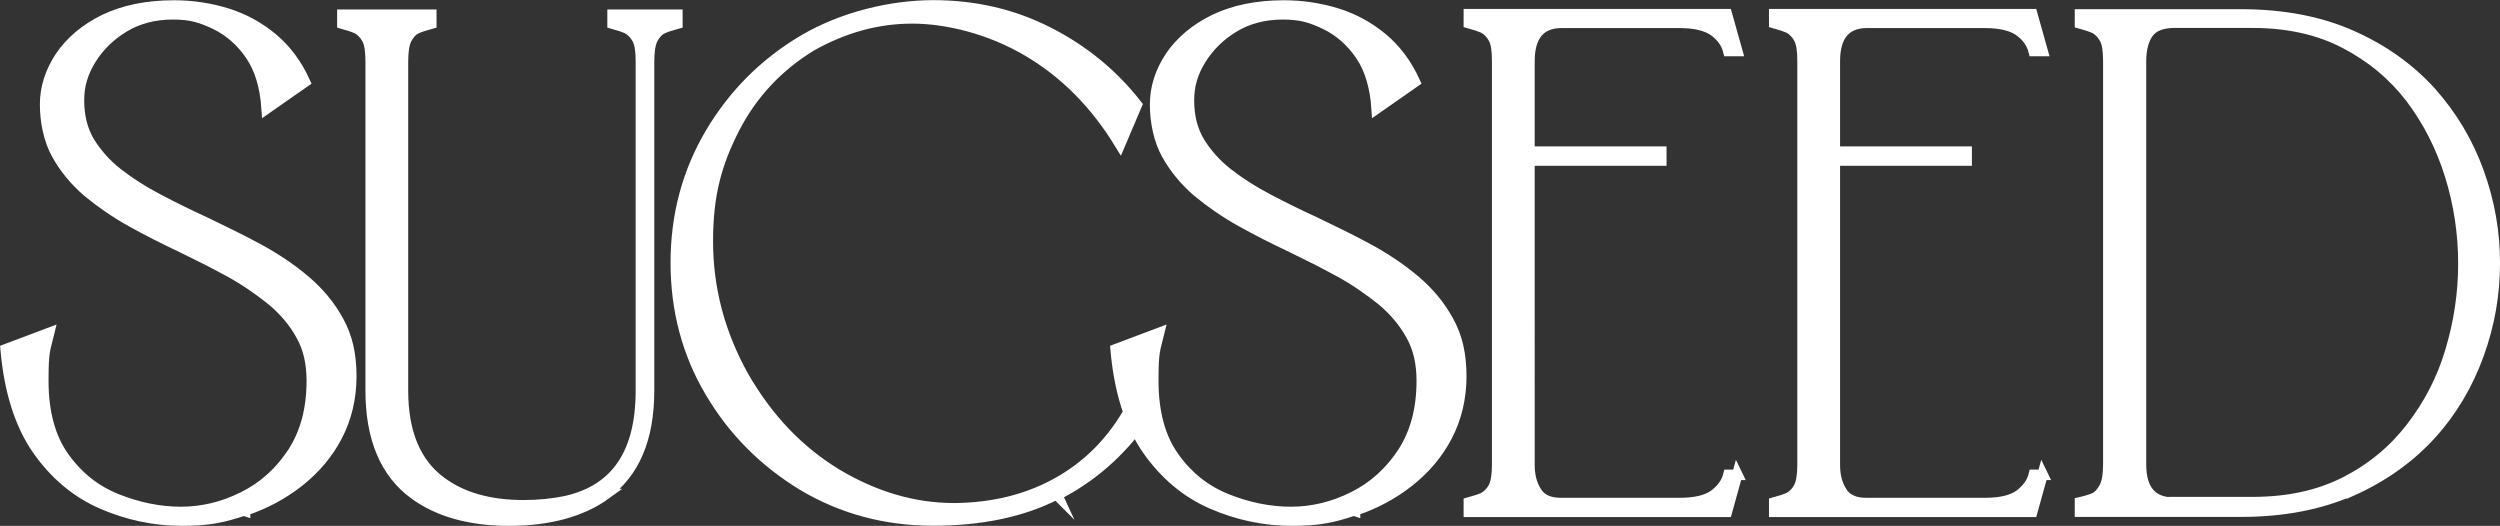
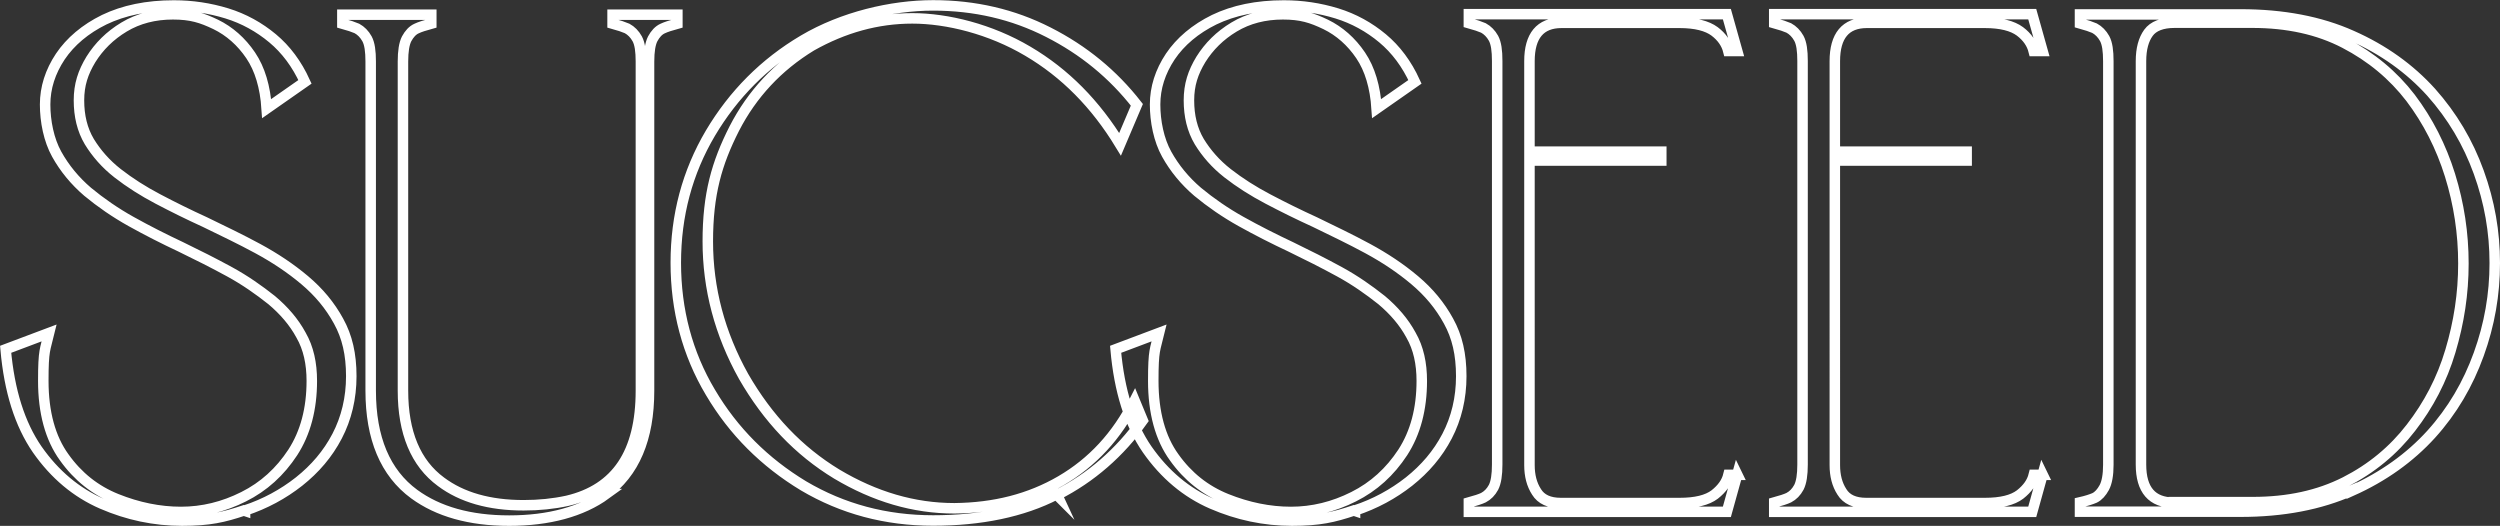
<svg xmlns="http://www.w3.org/2000/svg" id="Layer_2" data-name="Layer 2" viewBox="0 0 190.59 40.09">
  <rect x="0" y="0" width="190.59" height="40.09" fill="#333333" stroke="none" />
  <defs>
    <style>
      .cls-1 {
        fill: #fff;
      }

      .cls-2 {
        fill: none;
        stroke: #fff;
        stroke-miterlimit: 13.1;
        stroke-width: .8px;
      }
    </style>
  </defs>
  <g id="Layer_1-2" data-name="Layer 1">
-     <path id="path1" class="cls-1" d="M165.72,38.32c-1.65,0-2.5-.97-2.5-2.9V4.66c0-.94.2-1.65.57-2.16.37-.51,1.05-.77,1.99-.77h5.93c2.67,0,5.02.51,7.04,1.56,2.02,1.05,3.69,2.44,5.02,4.17,1.33,1.76,2.33,3.72,3.01,5.9.68,2.19,1.02,4.43,1.02,6.73s-.34,4.49-.99,6.67c-.65,2.19-1.67,4.12-3.01,5.85-1.33,1.73-3.01,3.12-5.02,4.14-2.02,1.02-4.34,1.53-7.04,1.53h-6.02v.03ZM179.29,37.42c2.41-1.08,4.43-2.53,6.05-4.31,1.62-1.79,2.81-3.83,3.63-6.1.82-2.27,1.22-4.57,1.22-6.95s-.4-4.66-1.22-6.93c-.82-2.27-2.02-4.29-3.63-6.1-1.62-1.79-3.63-3.24-6.05-4.31-2.41-1.08-5.25-1.62-8.49-1.62h-12.23v.68c.51.14.85.26,1.11.37.31.17.57.43.77.79.2.37.28.94.28,1.73v30.77c0,.77-.11,1.36-.31,1.73-.2.37-.45.65-.74.79-.26.11-.62.23-1.11.34v.71h12.23c3.24,0,6.07-.54,8.49-1.62M155.73,36.2h-.68c-.14.57-.48,1.05-1.05,1.5-.57.43-1.45.65-2.67.65h-9.06c-.88,0-1.5-.28-1.85-.85-.37-.57-.54-1.25-.54-2.04V12.24h10.05v-.68h-10.05v-6.9c0-1.93.82-2.92,2.44-2.92h9c1.22,0,2.1.23,2.67.65.57.43.91.94,1.05,1.5h.68l-.79-2.81h-19.67v.68c.51.14.85.26,1.11.37.31.17.57.43.77.79.2.37.28.94.28,1.73v30.77c0,.77-.09,1.36-.28,1.73-.2.37-.45.62-.77.79-.23.11-.6.23-1.11.37v.71h19.67l.79-2.84ZM132.45,36.2h-.68c-.14.57-.48,1.05-1.05,1.5-.57.43-1.45.65-2.67.65h-9.06c-.88,0-1.5-.28-1.85-.85-.37-.57-.54-1.25-.54-2.04V12.24h10.05v-.68h-10.05v-6.9c0-1.93.82-2.92,2.44-2.92h9c1.22,0,2.1.23,2.67.65.57.43.91.94,1.05,1.5h.68l-.79-2.81h-19.67v.68c.51.14.85.26,1.11.37.31.17.57.43.77.79.2.37.28.94.28,1.73v30.77c0,.77-.09,1.36-.28,1.73-.2.37-.45.62-.77.79-.23.11-.6.23-1.11.37v.71h19.67l.79-2.84ZM103.3,38.92c1.53-.51,2.9-1.25,4.12-2.21,1.22-.97,2.19-2.1,2.9-3.46.71-1.36,1.08-2.9,1.08-4.57s-.31-3.01-.97-4.2c-.65-1.19-1.5-2.21-2.58-3.12-1.08-.91-2.27-1.7-3.58-2.41s-2.67-1.36-4.03-2.02c-1.25-.57-2.44-1.16-3.58-1.76-1.14-.6-2.16-1.25-3.07-1.96s-1.62-1.53-2.16-2.41c-.54-.91-.79-1.96-.79-3.15s.31-2.13.91-3.12c.62-.99,1.45-1.82,2.53-2.47,1.08-.65,2.33-.97,3.72-.97s2.19.26,3.26.77c1.05.51,1.96,1.31,2.67,2.36.71,1.05,1.11,2.41,1.22,4.06l2.92-2.04c-.62-1.36-1.45-2.47-2.47-3.32-1.02-.85-2.19-1.5-3.49-1.9-1.31-.4-2.64-.6-4.03-.6-2.07,0-3.83.37-5.31,1.08-1.45.71-2.58,1.67-3.35,2.81-.77,1.16-1.16,2.38-1.16,3.66s.28,2.7.88,3.78c.6,1.08,1.39,2.04,2.36,2.87.99.82,2.1,1.59,3.32,2.27,1.22.68,2.5,1.33,3.78,1.93,1.28.62,2.53,1.25,3.72,1.9,1.19.65,2.24,1.39,3.21,2.16.94.79,1.7,1.67,2.24,2.67.57.99.82,2.16.82,3.49,0,2.13-.48,3.95-1.45,5.45-.97,1.48-2.21,2.61-3.75,3.38-1.53.77-3.12,1.16-4.77,1.16s-3.29-.34-4.91-.99c-1.62-.65-2.95-1.7-4-3.18-1.05-1.45-1.59-3.41-1.59-5.82s.14-2.36.45-3.66l-3.32,1.25c.28,3.18,1.08,5.71,2.41,7.64,1.33,1.9,2.98,3.29,4.94,4.14,1.96.85,4,1.28,6.1,1.28s3.18-.26,4.71-.77M80.59,37.73c2.58-1.31,4.77-3.21,6.53-5.68l-.62-1.5c-1.36,2.7-3.24,4.71-5.62,6.1-2.38,1.39-5.08,2.07-8.12,2.1-3.09,0-6.07-.88-8.97-2.61-2.9-1.76-5.25-4.23-7.1-7.44-1.82-3.26-2.73-6.7-2.73-10.3s.68-5.96,2.02-8.6c1.36-2.64,3.32-4.74,5.88-6.3,2.47-1.39,5.02-2.1,7.69-2.1s5.96.82,8.8,2.5c2.84,1.67,5.17,4.03,7.04,7.1l1.28-3.01c-1.82-2.33-4.06-4.17-6.76-5.54-2.67-1.36-5.59-2.04-8.77-2.04s-6.9.88-9.88,2.64c-2.98,1.76-5.34,4.14-7.1,7.1-1.76,2.98-2.64,6.27-2.64,9.88s.88,6.93,2.64,9.88c1.76,2.98,4.14,5.34,7.1,7.13,2.98,1.76,6.27,2.64,9.88,2.64s6.81-.65,9.4-1.99M46.12,37.67c2.24-1.62,3.35-4.23,3.35-7.89V4.69c0-.77.09-1.36.28-1.73.2-.37.45-.65.77-.79.23-.11.6-.23,1.11-.37v-.68h-4.94v.68c.51.14.85.26,1.11.37.31.17.57.43.77.79.2.37.28.94.28,1.73v25.09c0,4.74-1.87,7.52-5.62,8.4-1.05.23-2.16.34-3.32.34-2.61,0-4.71-.6-6.3-1.79-1.93-1.42-2.9-3.75-2.9-6.95V4.69c0-.77.09-1.36.28-1.73.2-.37.45-.65.77-.79.23-.11.6-.23,1.11-.37v-.68h-6.78v.68c.51.14.85.26,1.11.37.31.17.57.43.77.79.2.37.28.94.28,1.73v25.09c0,3.63,1.11,6.27,3.32,7.89,1.82,1.33,4.23,2.02,7.24,2.02s5.54-.68,7.38-2.02M18.67,38.92c1.53-.51,2.9-1.25,4.12-2.21,1.22-.97,2.19-2.1,2.9-3.46.71-1.36,1.08-2.9,1.08-4.57s-.31-3.01-.97-4.2c-.65-1.19-1.5-2.21-2.58-3.12-1.08-.91-2.27-1.7-3.58-2.41-1.31-.71-2.67-1.36-4.03-2.02-1.25-.57-2.44-1.16-3.58-1.76-1.14-.6-2.16-1.25-3.07-1.96-.91-.71-1.62-1.53-2.16-2.41-.54-.91-.79-1.96-.79-3.15s.31-2.13.91-3.12c.62-.99,1.45-1.82,2.53-2.47,1.08-.65,2.33-.97,3.72-.97s2.19.26,3.26.77c1.05.51,1.96,1.31,2.67,2.36.71,1.05,1.11,2.41,1.22,4.06l2.92-2.04c-.62-1.36-1.45-2.47-2.47-3.32-1.02-.85-2.19-1.5-3.49-1.9-1.31-.4-2.64-.6-4.03-.6-2.07,0-3.83.37-5.31,1.08-1.45.71-2.58,1.67-3.35,2.81-.77,1.16-1.16,2.38-1.16,3.66s.28,2.7.88,3.78c.6,1.08,1.39,2.04,2.36,2.87.99.82,2.1,1.59,3.32,2.27,1.22.68,2.5,1.33,3.78,1.93,1.28.62,2.53,1.25,3.72,1.9s2.24,1.39,3.21,2.16c.94.79,1.7,1.67,2.24,2.67.57.99.82,2.16.82,3.49,0,2.13-.48,3.95-1.45,5.45-.97,1.48-2.21,2.61-3.75,3.38-1.53.77-3.12,1.16-4.77,1.16s-3.29-.34-4.91-.99c-1.62-.65-2.95-1.7-4-3.18-1.05-1.45-1.59-3.41-1.59-5.82s.14-2.36.45-3.66l-3.32,1.25c.28,3.18,1.08,5.71,2.41,7.64,1.33,1.9,2.98,3.29,4.94,4.14,1.96.85,4,1.28,6.1,1.28s3.18-.26,4.71-.77" />
    <path id="path2" class="cls-2" d="M165.72,38.32c-1.65,0-2.5-.97-2.5-2.9V4.66c0-.94.2-1.65.57-2.16.37-.51,1.05-.77,1.99-.77h5.93c2.67,0,5.02.51,7.04,1.56,2.02,1.05,3.69,2.44,5.02,4.17,1.33,1.76,2.33,3.72,3.01,5.9.68,2.19,1.02,4.43,1.02,6.73s-.34,4.49-.99,6.67c-.65,2.19-1.67,4.12-3.01,5.85-1.33,1.73-3.01,3.12-5.02,4.14-2.02,1.02-4.34,1.53-7.04,1.53h-6.02v.03ZM179.29,37.42c2.41-1.08,4.43-2.53,6.05-4.31,1.62-1.79,2.81-3.83,3.63-6.1.82-2.27,1.22-4.57,1.22-6.95s-.4-4.66-1.22-6.93c-.82-2.27-2.02-4.29-3.63-6.1-1.62-1.79-3.63-3.24-6.05-4.31-2.41-1.08-5.25-1.62-8.49-1.62h-12.23v.68c.51.14.85.26,1.11.37.31.17.57.43.77.79.2.37.28.94.28,1.73v30.77c0,.77-.11,1.36-.31,1.73-.2.37-.45.65-.74.79-.26.11-.62.23-1.11.34v.71h12.23c3.24,0,6.07-.54,8.49-1.62v.03ZM155.73,36.2h-.68c-.14.57-.48,1.05-1.05,1.5-.57.43-1.45.65-2.67.65h-9.06c-.88,0-1.5-.28-1.85-.85-.37-.57-.54-1.25-.54-2.04V12.24h10.05v-.68h-10.05v-6.9c0-1.93.82-2.92,2.44-2.92h9c1.22,0,2.1.23,2.67.65.57.43.91.94,1.05,1.5h.68l-.79-2.81h-19.67v.68c.51.14.85.26,1.11.37.31.17.57.43.77.79.2.37.28.94.28,1.73v30.77c0,.77-.09,1.36-.28,1.73-.2.37-.45.62-.77.79-.23.11-.6.23-1.11.37v.71h19.67l.79-2.84ZM132.45,36.2h-.68c-.14.57-.48,1.05-1.05,1.5-.57.43-1.45.65-2.67.65h-9.06c-.88,0-1.5-.28-1.85-.85-.37-.57-.54-1.25-.54-2.04V12.24h10.05v-.68h-10.05v-6.9c0-1.93.82-2.92,2.44-2.92h9c1.22,0,2.1.23,2.67.65.57.43.91.94,1.05,1.5h.68l-.79-2.81h-19.67v.68c.51.14.85.26,1.11.37.31.17.57.43.77.79.2.37.28.94.28,1.73v30.77c0,.77-.09,1.36-.28,1.73-.2.37-.45.62-.77.79-.23.11-.6.23-1.11.37v.71h19.67l.79-2.84ZM103.3,38.92c1.53-.51,2.9-1.25,4.12-2.21,1.22-.97,2.19-2.1,2.9-3.46.71-1.36,1.08-2.9,1.08-4.57s-.31-3.01-.97-4.2c-.65-1.19-1.5-2.21-2.58-3.12-1.08-.91-2.27-1.7-3.58-2.41s-2.67-1.36-4.03-2.02c-1.25-.57-2.44-1.16-3.58-1.76-1.14-.6-2.16-1.25-3.07-1.96-.91-.71-1.62-1.53-2.16-2.41-.54-.91-.79-1.96-.79-3.15s.31-2.13.91-3.12c.62-.99,1.45-1.82,2.53-2.47,1.08-.65,2.33-.97,3.72-.97s2.19.26,3.26.77c1.05.51,1.96,1.31,2.67,2.36.71,1.05,1.11,2.41,1.22,4.06l2.92-2.04c-.62-1.36-1.45-2.47-2.47-3.32-1.02-.85-2.19-1.5-3.49-1.9-1.31-.4-2.64-.6-4.03-.6-2.07,0-3.83.37-5.31,1.08-1.45.71-2.58,1.67-3.35,2.81-.77,1.16-1.16,2.38-1.16,3.66s.28,2.7.88,3.78c.6,1.08,1.39,2.04,2.36,2.87.99.82,2.1,1.59,3.32,2.27,1.22.68,2.5,1.33,3.78,1.93,1.28.62,2.53,1.25,3.72,1.9,1.19.65,2.24,1.39,3.21,2.16.94.79,1.7,1.67,2.24,2.67.57.99.82,2.16.82,3.49,0,2.13-.48,3.95-1.45,5.45-.97,1.48-2.21,2.61-3.75,3.38-1.53.77-3.12,1.16-4.77,1.16s-3.29-.34-4.91-.99c-1.62-.65-2.95-1.7-4-3.18-1.05-1.45-1.59-3.41-1.59-5.82s.14-2.36.45-3.66l-3.32,1.25c.28,3.18,1.08,5.71,2.41,7.64,1.33,1.9,2.98,3.29,4.94,4.14,1.96.85,4,1.28,6.1,1.28s3.18-.26,4.71-.77l.09.03ZM80.59,37.73c2.58-1.31,4.77-3.21,6.53-5.68l-.62-1.5c-1.36,2.7-3.24,4.71-5.62,6.1-2.38,1.39-5.08,2.07-8.12,2.1-3.09,0-6.07-.88-8.97-2.61-2.9-1.76-5.25-4.23-7.1-7.44-1.82-3.26-2.73-6.7-2.73-10.3s.68-5.96,2.02-8.6c1.36-2.64,3.32-4.74,5.88-6.3,2.47-1.39,5.02-2.1,7.69-2.1s5.96.82,8.8,2.5c2.84,1.67,5.17,4.03,7.04,7.1l1.28-3.01c-1.82-2.33-4.06-4.17-6.76-5.54-2.67-1.36-5.59-2.04-8.77-2.04s-6.9.88-9.88,2.64c-2.98,1.76-5.34,4.14-7.1,7.1-1.76,2.98-2.64,6.27-2.64,9.88s.88,6.93,2.64,9.88c1.76,2.98,4.14,5.34,7.1,7.13,2.98,1.76,6.27,2.64,9.88,2.64s6.81-.65,9.4-1.99l.06.06ZM46.13,37.67c2.24-1.62,3.35-4.23,3.35-7.89V4.69c0-.77.09-1.36.28-1.73.2-.37.45-.65.77-.79.23-.11.6-.23,1.11-.37v-.68h-4.94v.68c.51.14.85.26,1.11.37.31.17.57.43.77.79.2.37.28.94.28,1.73v25.09c0,4.74-1.87,7.52-5.62,8.4-1.05.23-2.16.34-3.32.34-2.61,0-4.71-.6-6.3-1.79-1.93-1.42-2.9-3.75-2.9-6.95V4.69c0-.77.09-1.36.28-1.73.2-.37.45-.65.77-.79.23-.11.6-.23,1.11-.37v-.68h-6.78v.68c.51.14.85.26,1.11.37.31.17.57.43.77.79.2.37.28.94.28,1.73v25.09c0,3.63,1.11,6.27,3.32,7.89,1.82,1.33,4.23,2.02,7.24,2.02s5.54-.68,7.38-2.02h-.06ZM18.68,38.92c1.53-.51,2.9-1.25,4.12-2.21,1.22-.97,2.19-2.1,2.9-3.46.71-1.36,1.08-2.9,1.08-4.57s-.31-3.01-.97-4.2c-.65-1.19-1.5-2.21-2.58-3.12-1.08-.91-2.27-1.7-3.58-2.41-1.31-.71-2.67-1.36-4.03-2.02-1.25-.57-2.44-1.16-3.58-1.76-1.14-.6-2.16-1.25-3.07-1.96-.91-.71-1.62-1.53-2.16-2.41-.54-.91-.79-1.96-.79-3.15s.31-2.13.91-3.12c.62-.99,1.45-1.82,2.53-2.47,1.08-.65,2.33-.97,3.72-.97s2.19.26,3.26.77c1.05.51,1.96,1.31,2.67,2.36s1.11,2.41,1.22,4.06l2.92-2.04c-.62-1.36-1.45-2.47-2.47-3.32-1.02-.85-2.19-1.5-3.49-1.9-1.31-.4-2.64-.6-4.03-.6-2.07,0-3.83.37-5.31,1.08-1.45.71-2.58,1.67-3.35,2.81-.77,1.16-1.16,2.38-1.16,3.66s.28,2.7.88,3.78c.6,1.08,1.39,2.04,2.36,2.87.99.82,2.1,1.59,3.32,2.27,1.22.68,2.5,1.33,3.78,1.93,1.28.62,2.53,1.25,3.72,1.9,1.19.65,2.24,1.39,3.21,2.16.94.79,1.7,1.67,2.24,2.67.57.99.82,2.16.82,3.49,0,2.13-.48,3.95-1.45,5.45-.97,1.48-2.21,2.61-3.75,3.38-1.53.77-3.12,1.16-4.77,1.16s-3.29-.34-4.91-.99c-1.62-.65-2.95-1.7-4-3.18-1.05-1.45-1.59-3.41-1.59-5.82s.14-2.36.45-3.66l-3.32,1.25c.28,3.18,1.08,5.71,2.41,7.64,1.33,1.9,2.98,3.29,4.94,4.14,1.96.85,4,1.28,6.1,1.28s3.18-.26,4.71-.77l.09.03Z" />
  </g>
</svg>